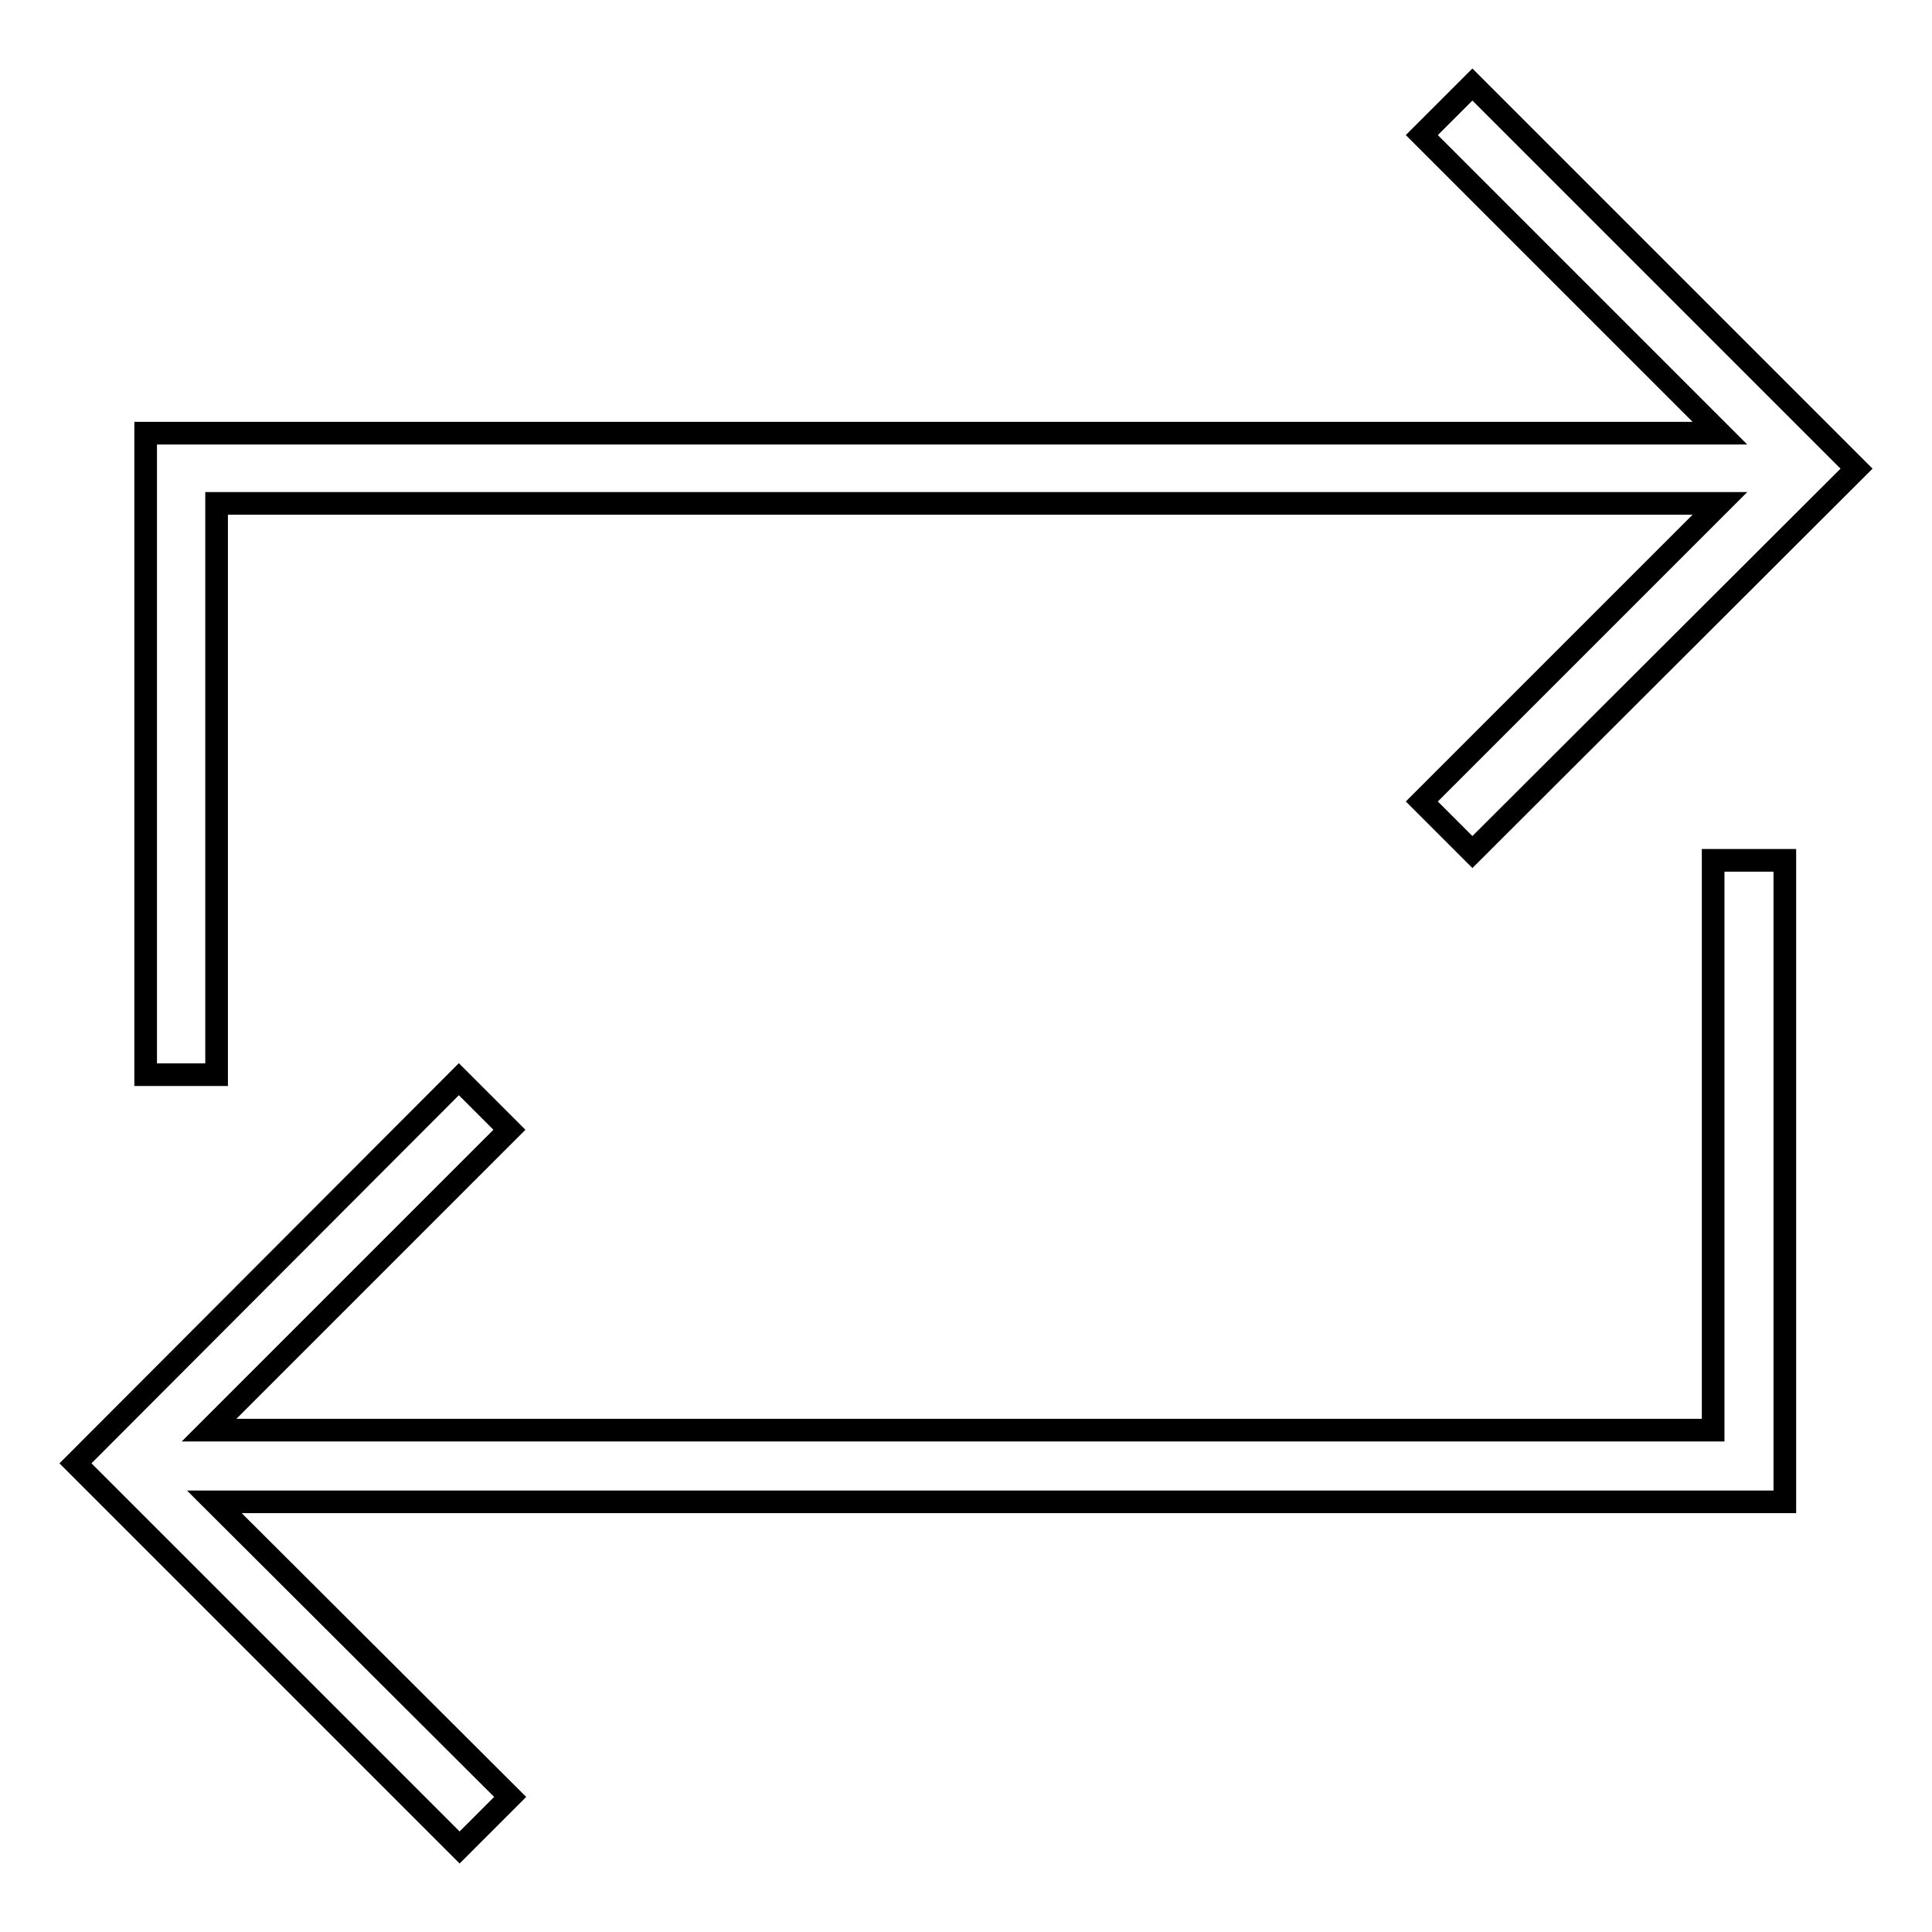
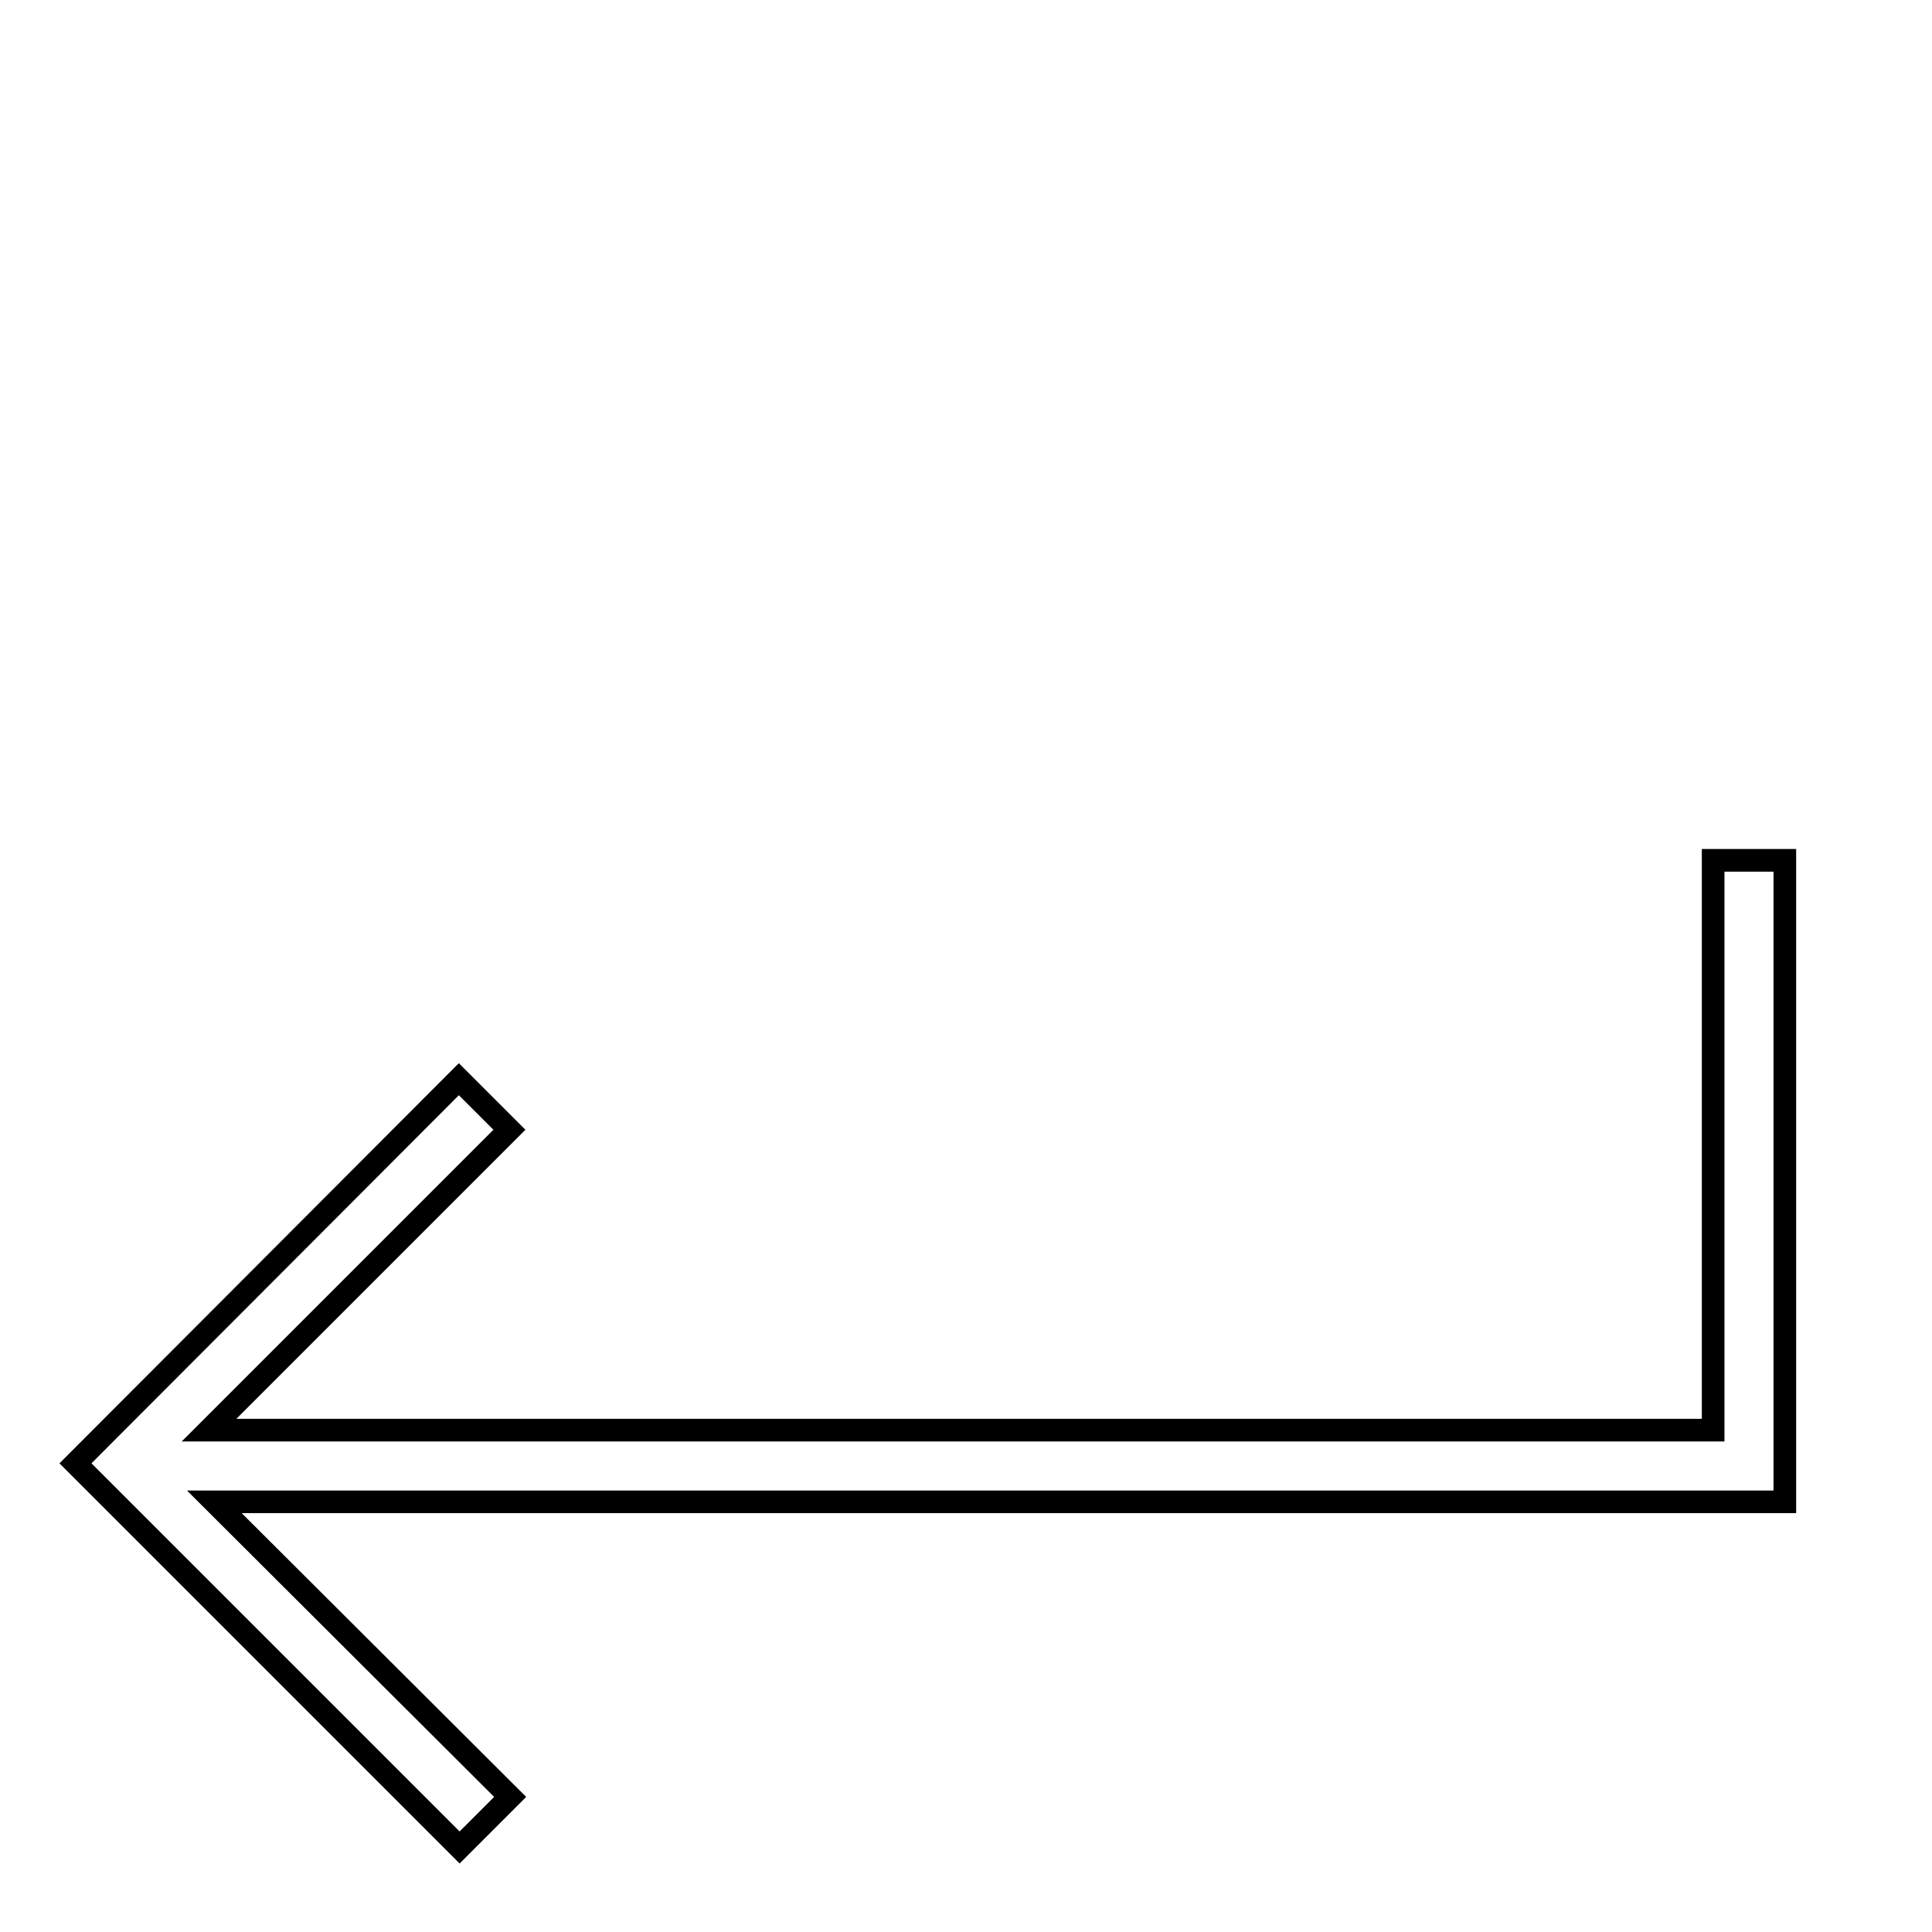
<svg xmlns="http://www.w3.org/2000/svg" version="1.1" x="0px" y="0px" viewBox="0 0 256 256" enable-background="new 0 0 256 256" xml:space="preserve">
  <g>
    <g>
      <path stroke-width="3" fill-opacity="0" stroke="#000000" d="M227,189.5H27.7l39.8-39.8l-6.7-6.7L10,193.9l50.9,50.9l6.7-6.7L28.4,199h208.1v-85H227V189.5z" />
-       <path stroke-width="3" fill-opacity="0" stroke="#000000" d="M28.7,66.7h199.2l-39.5,39.5l6.7,6.7L246,62.1l-50.9-50.9l-6.7,6.7l39.5,39.5H19.3v85h9.4V66.7z" />
    </g>
  </g>
</svg>